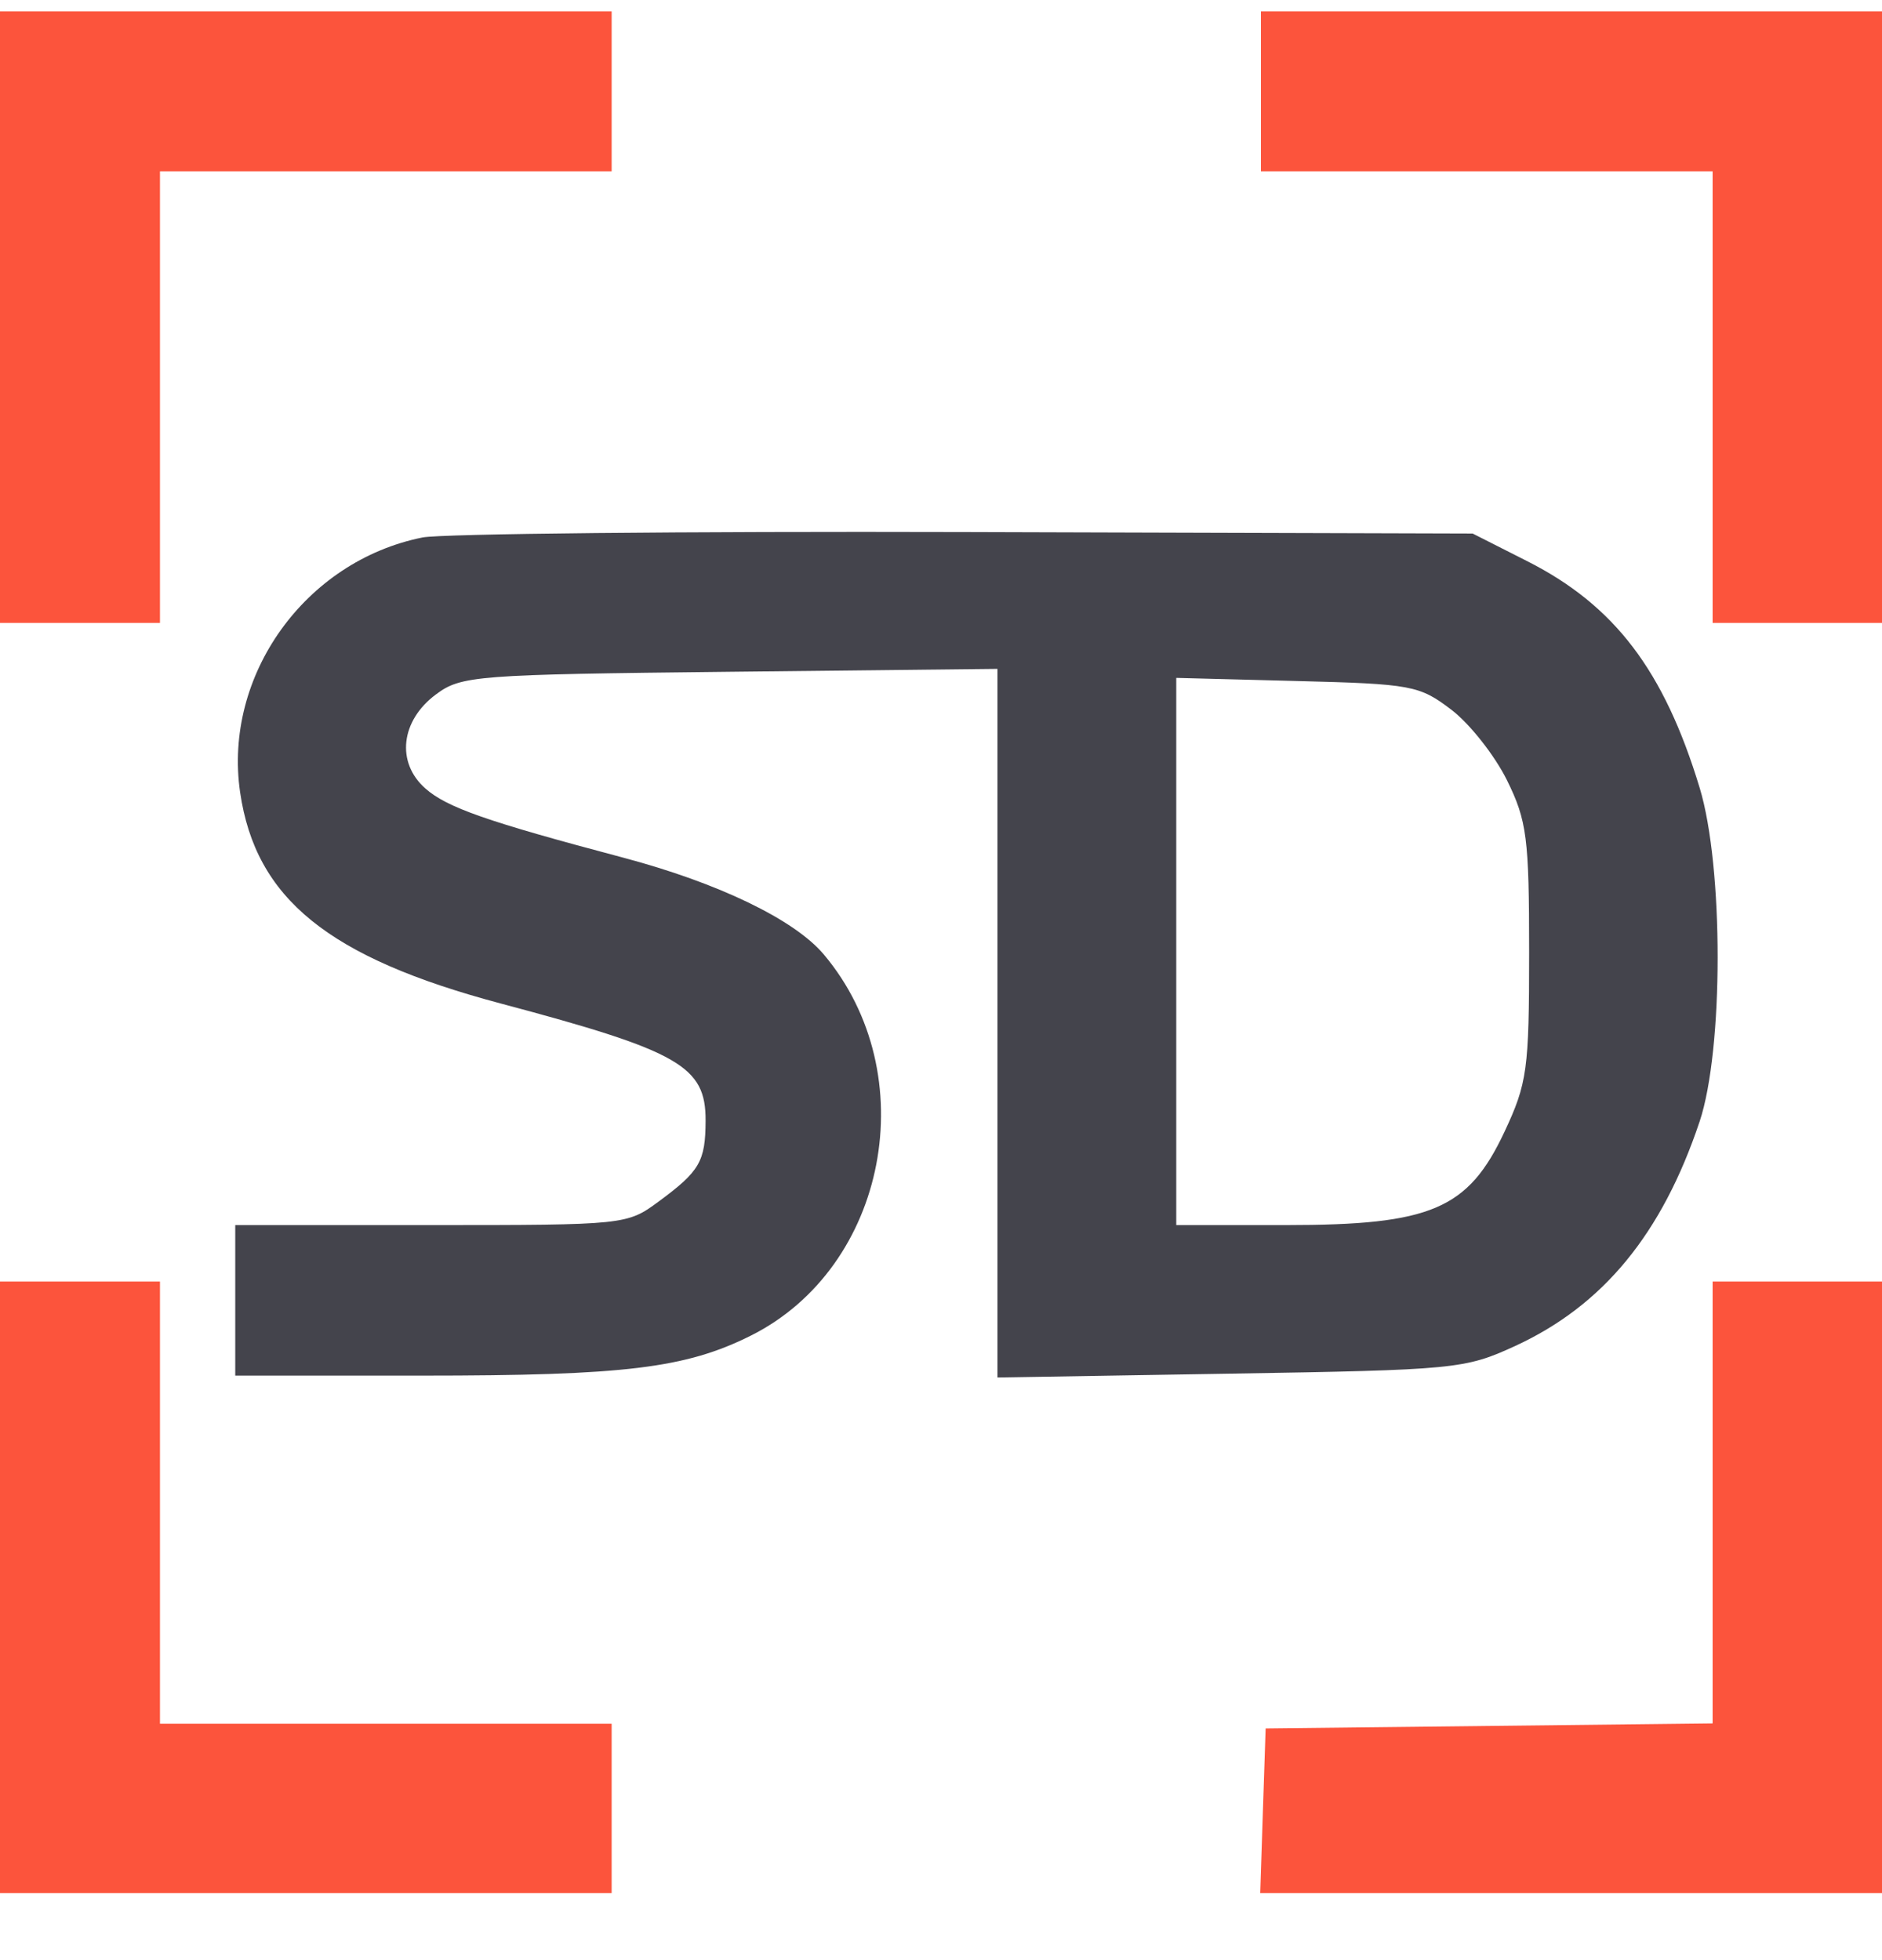
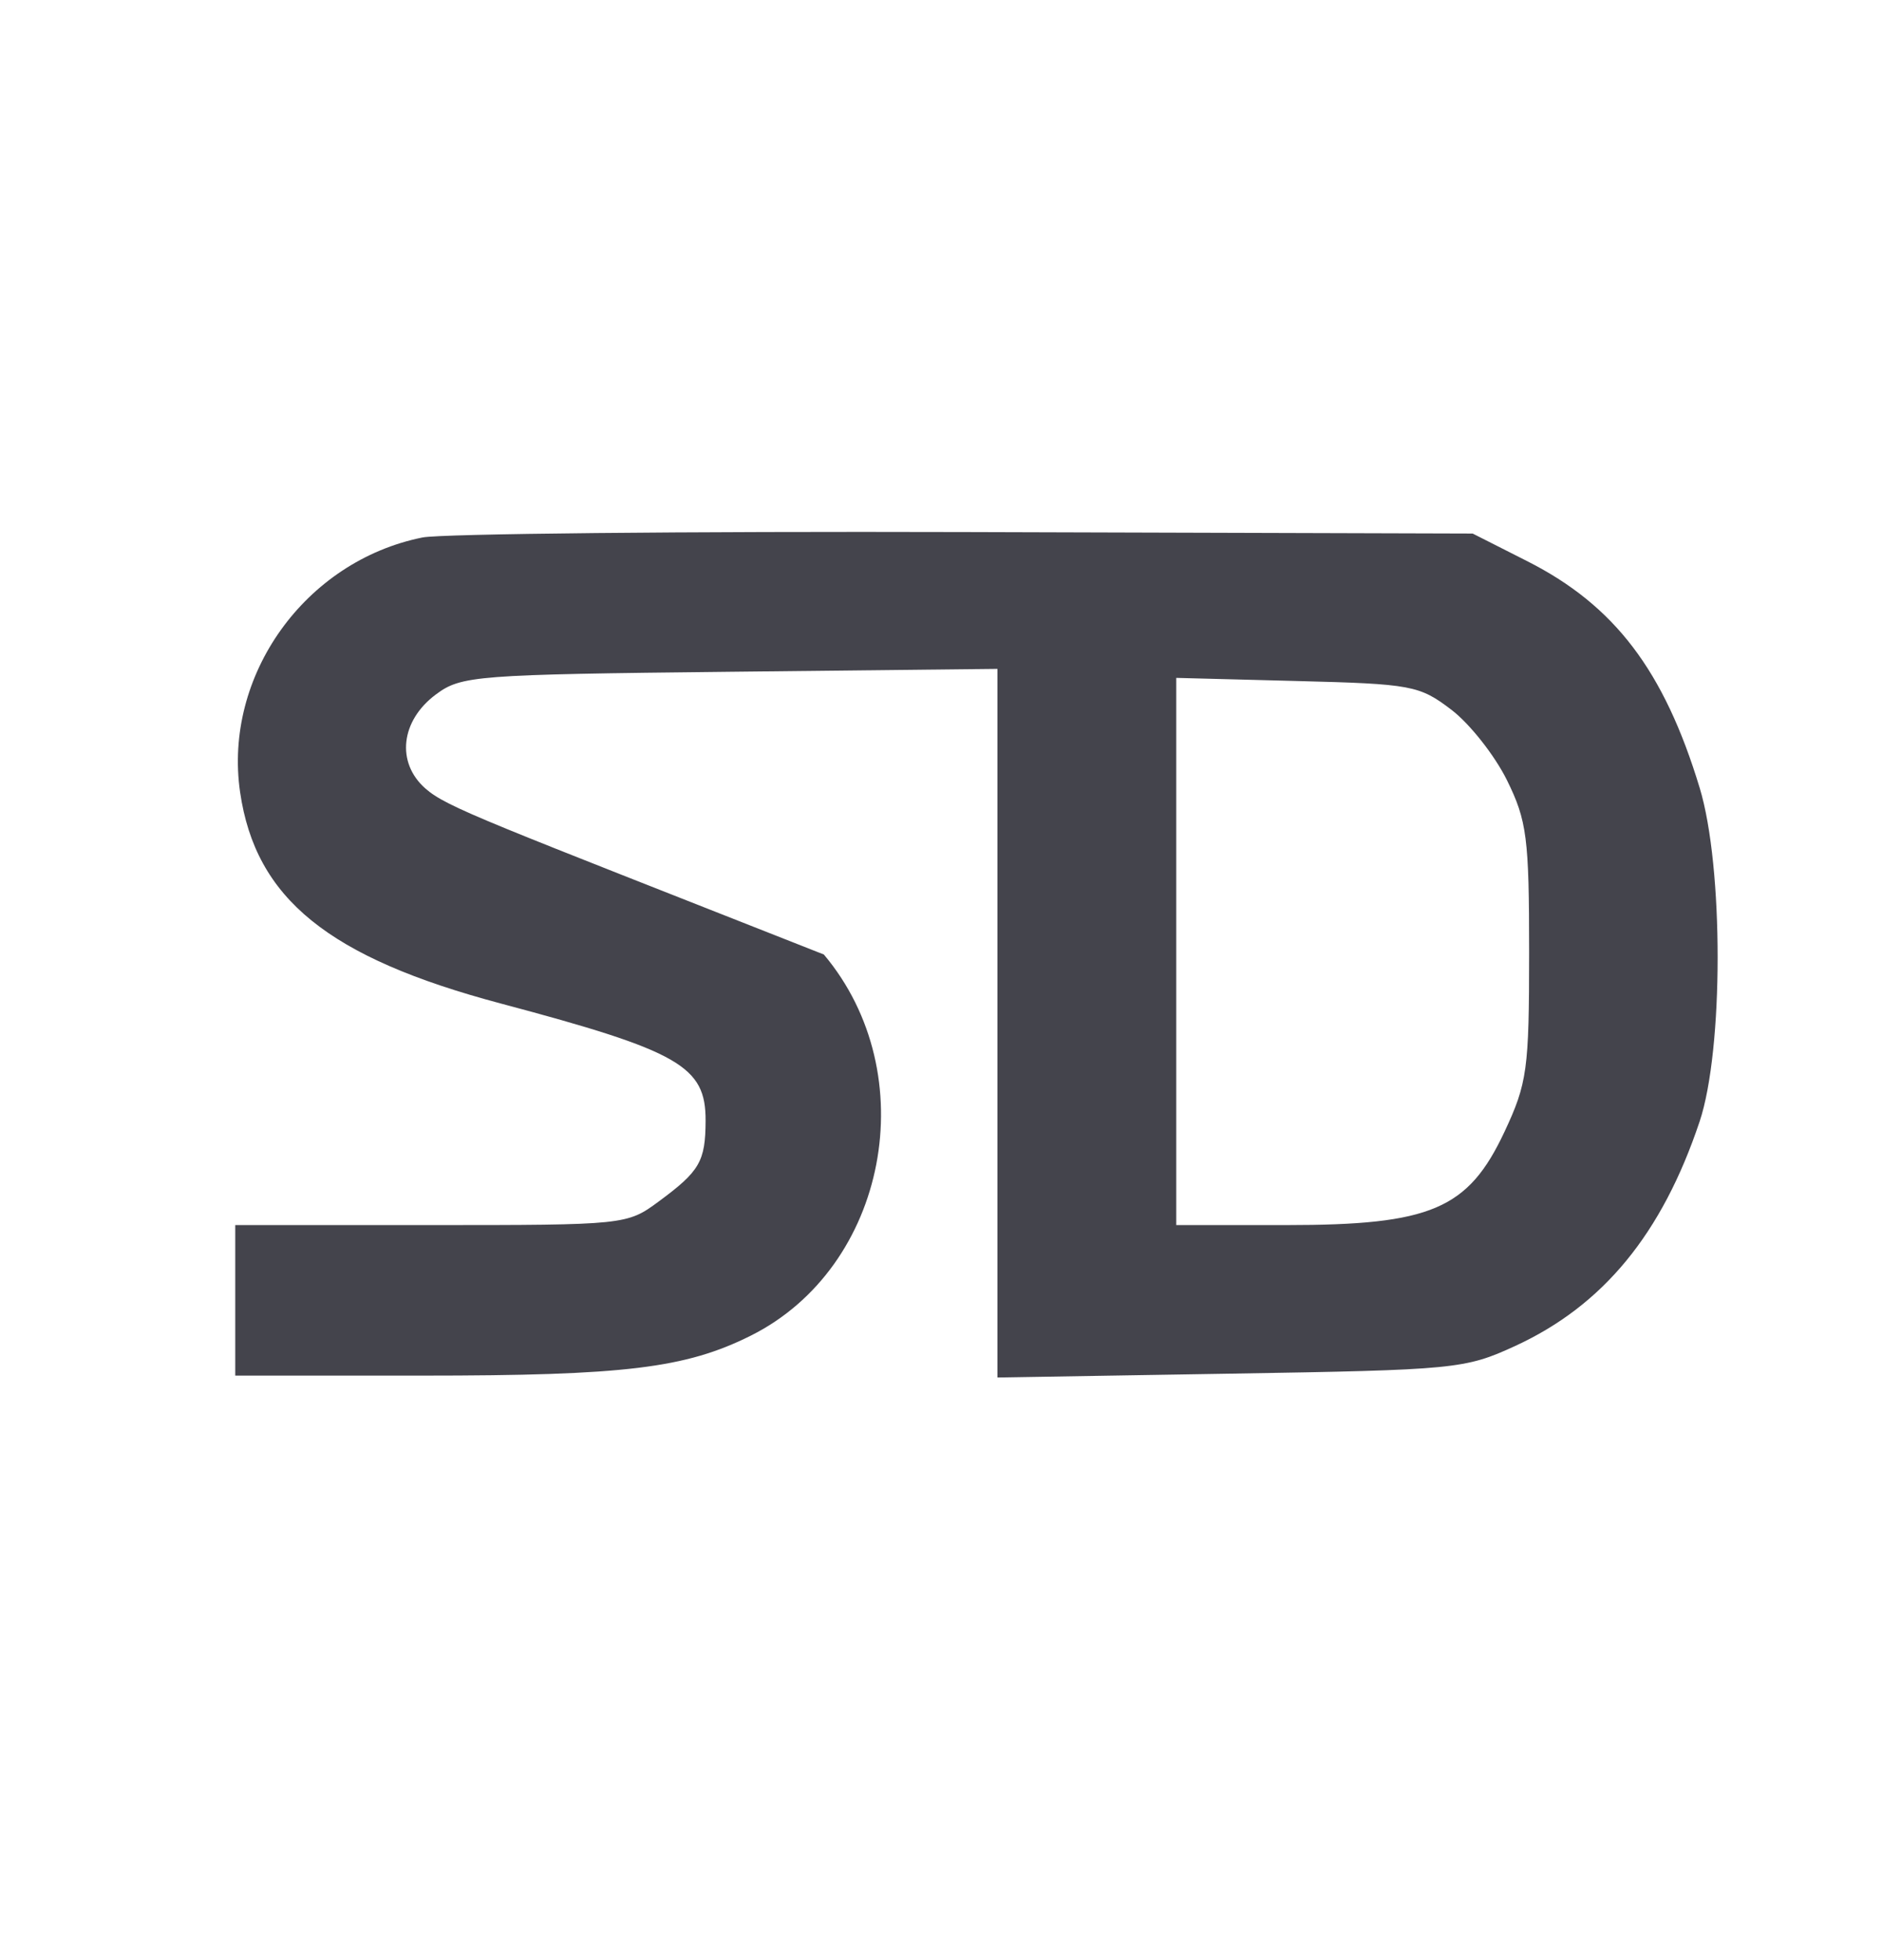
<svg xmlns="http://www.w3.org/2000/svg" width="24" height="25" viewBox="0 0 24 25" fill="none">
  <g clip-path="url(#clip0_6751_15758)">
-     <path fill-rule="evenodd" clip-rule="evenodd" d="M0 4.045V7.945H1.02H2.04V5.065V2.185H4.92H7.8V1.165V0.145H3.9H0V4.045ZM16.08 1.165V2.185H18.96H21.84V5.065V7.945H22.92H24V4.045V0.145H20.04H16.08V1.165ZM0 20.245V24.145H3.9H7.8V23.065V21.985H4.92H2.04V19.165V16.345H1.02H0V20.245ZM21.84 19.163V21.981L18.99 22.013L16.14 22.045L16.105 23.095L16.071 24.145H20.035H24V20.245V16.345H22.92H21.84V19.163Z" fill="#FC543C" />
-     <path fill-rule="evenodd" clip-rule="evenodd" d="M5.388 6.855C3.89 7.156 2.845 8.616 3.062 10.105C3.26 11.462 4.188 12.214 6.386 12.799C8.666 13.406 9.001 13.598 8.998 14.294C8.996 14.814 8.924 14.938 8.399 15.325C7.997 15.622 7.97 15.625 5.497 15.625H3V16.585V17.545H5.384C7.965 17.545 8.742 17.451 9.573 17.036C11.316 16.165 11.79 13.7 10.506 12.174C10.132 11.729 9.161 11.261 7.945 10.938C6.207 10.477 5.7 10.3 5.424 10.056C5.049 9.725 5.109 9.191 5.559 8.857C5.881 8.617 6.062 8.603 9.309 8.568L12.72 8.531V13.05V17.569L15.69 17.52C18.561 17.473 18.682 17.461 19.32 17.168C20.444 16.651 21.194 15.738 21.674 14.305C21.98 13.389 21.981 11.058 21.675 10.049C21.221 8.552 20.59 7.722 19.477 7.158L18.78 6.805L12.3 6.786C8.736 6.776 5.625 6.807 5.388 6.855ZM15 12.136V15.625H16.402C18.25 15.625 18.722 15.423 19.185 14.437C19.476 13.816 19.5 13.643 19.5 12.145C19.5 10.687 19.472 10.468 19.218 9.952C19.062 9.636 18.743 9.231 18.508 9.052C18.101 8.742 18.002 8.723 16.54 8.686L15 8.646V12.136Z" fill="#44444C" />
+     <path fill-rule="evenodd" clip-rule="evenodd" d="M5.388 6.855C3.89 7.156 2.845 8.616 3.062 10.105C3.26 11.462 4.188 12.214 6.386 12.799C8.666 13.406 9.001 13.598 8.998 14.294C8.996 14.814 8.924 14.938 8.399 15.325C7.997 15.622 7.97 15.625 5.497 15.625H3V16.585V17.545H5.384C7.965 17.545 8.742 17.451 9.573 17.036C11.316 16.165 11.79 13.7 10.506 12.174C6.207 10.477 5.7 10.3 5.424 10.056C5.049 9.725 5.109 9.191 5.559 8.857C5.881 8.617 6.062 8.603 9.309 8.568L12.72 8.531V13.05V17.569L15.69 17.52C18.561 17.473 18.682 17.461 19.32 17.168C20.444 16.651 21.194 15.738 21.674 14.305C21.98 13.389 21.981 11.058 21.675 10.049C21.221 8.552 20.59 7.722 19.477 7.158L18.78 6.805L12.3 6.786C8.736 6.776 5.625 6.807 5.388 6.855ZM15 12.136V15.625H16.402C18.25 15.625 18.722 15.423 19.185 14.437C19.476 13.816 19.5 13.643 19.5 12.145C19.5 10.687 19.472 10.468 19.218 9.952C19.062 9.636 18.743 9.231 18.508 9.052C18.101 8.742 18.002 8.723 16.54 8.686L15 8.646V12.136Z" fill="#44444C" />
  </g>
  <defs>
    <clipPath id="clip0_6751_15758">
      <rect width="24" height="24" fill="white" transform="translate(0 0.145)" />
    </clipPath>
  </defs>
</svg>